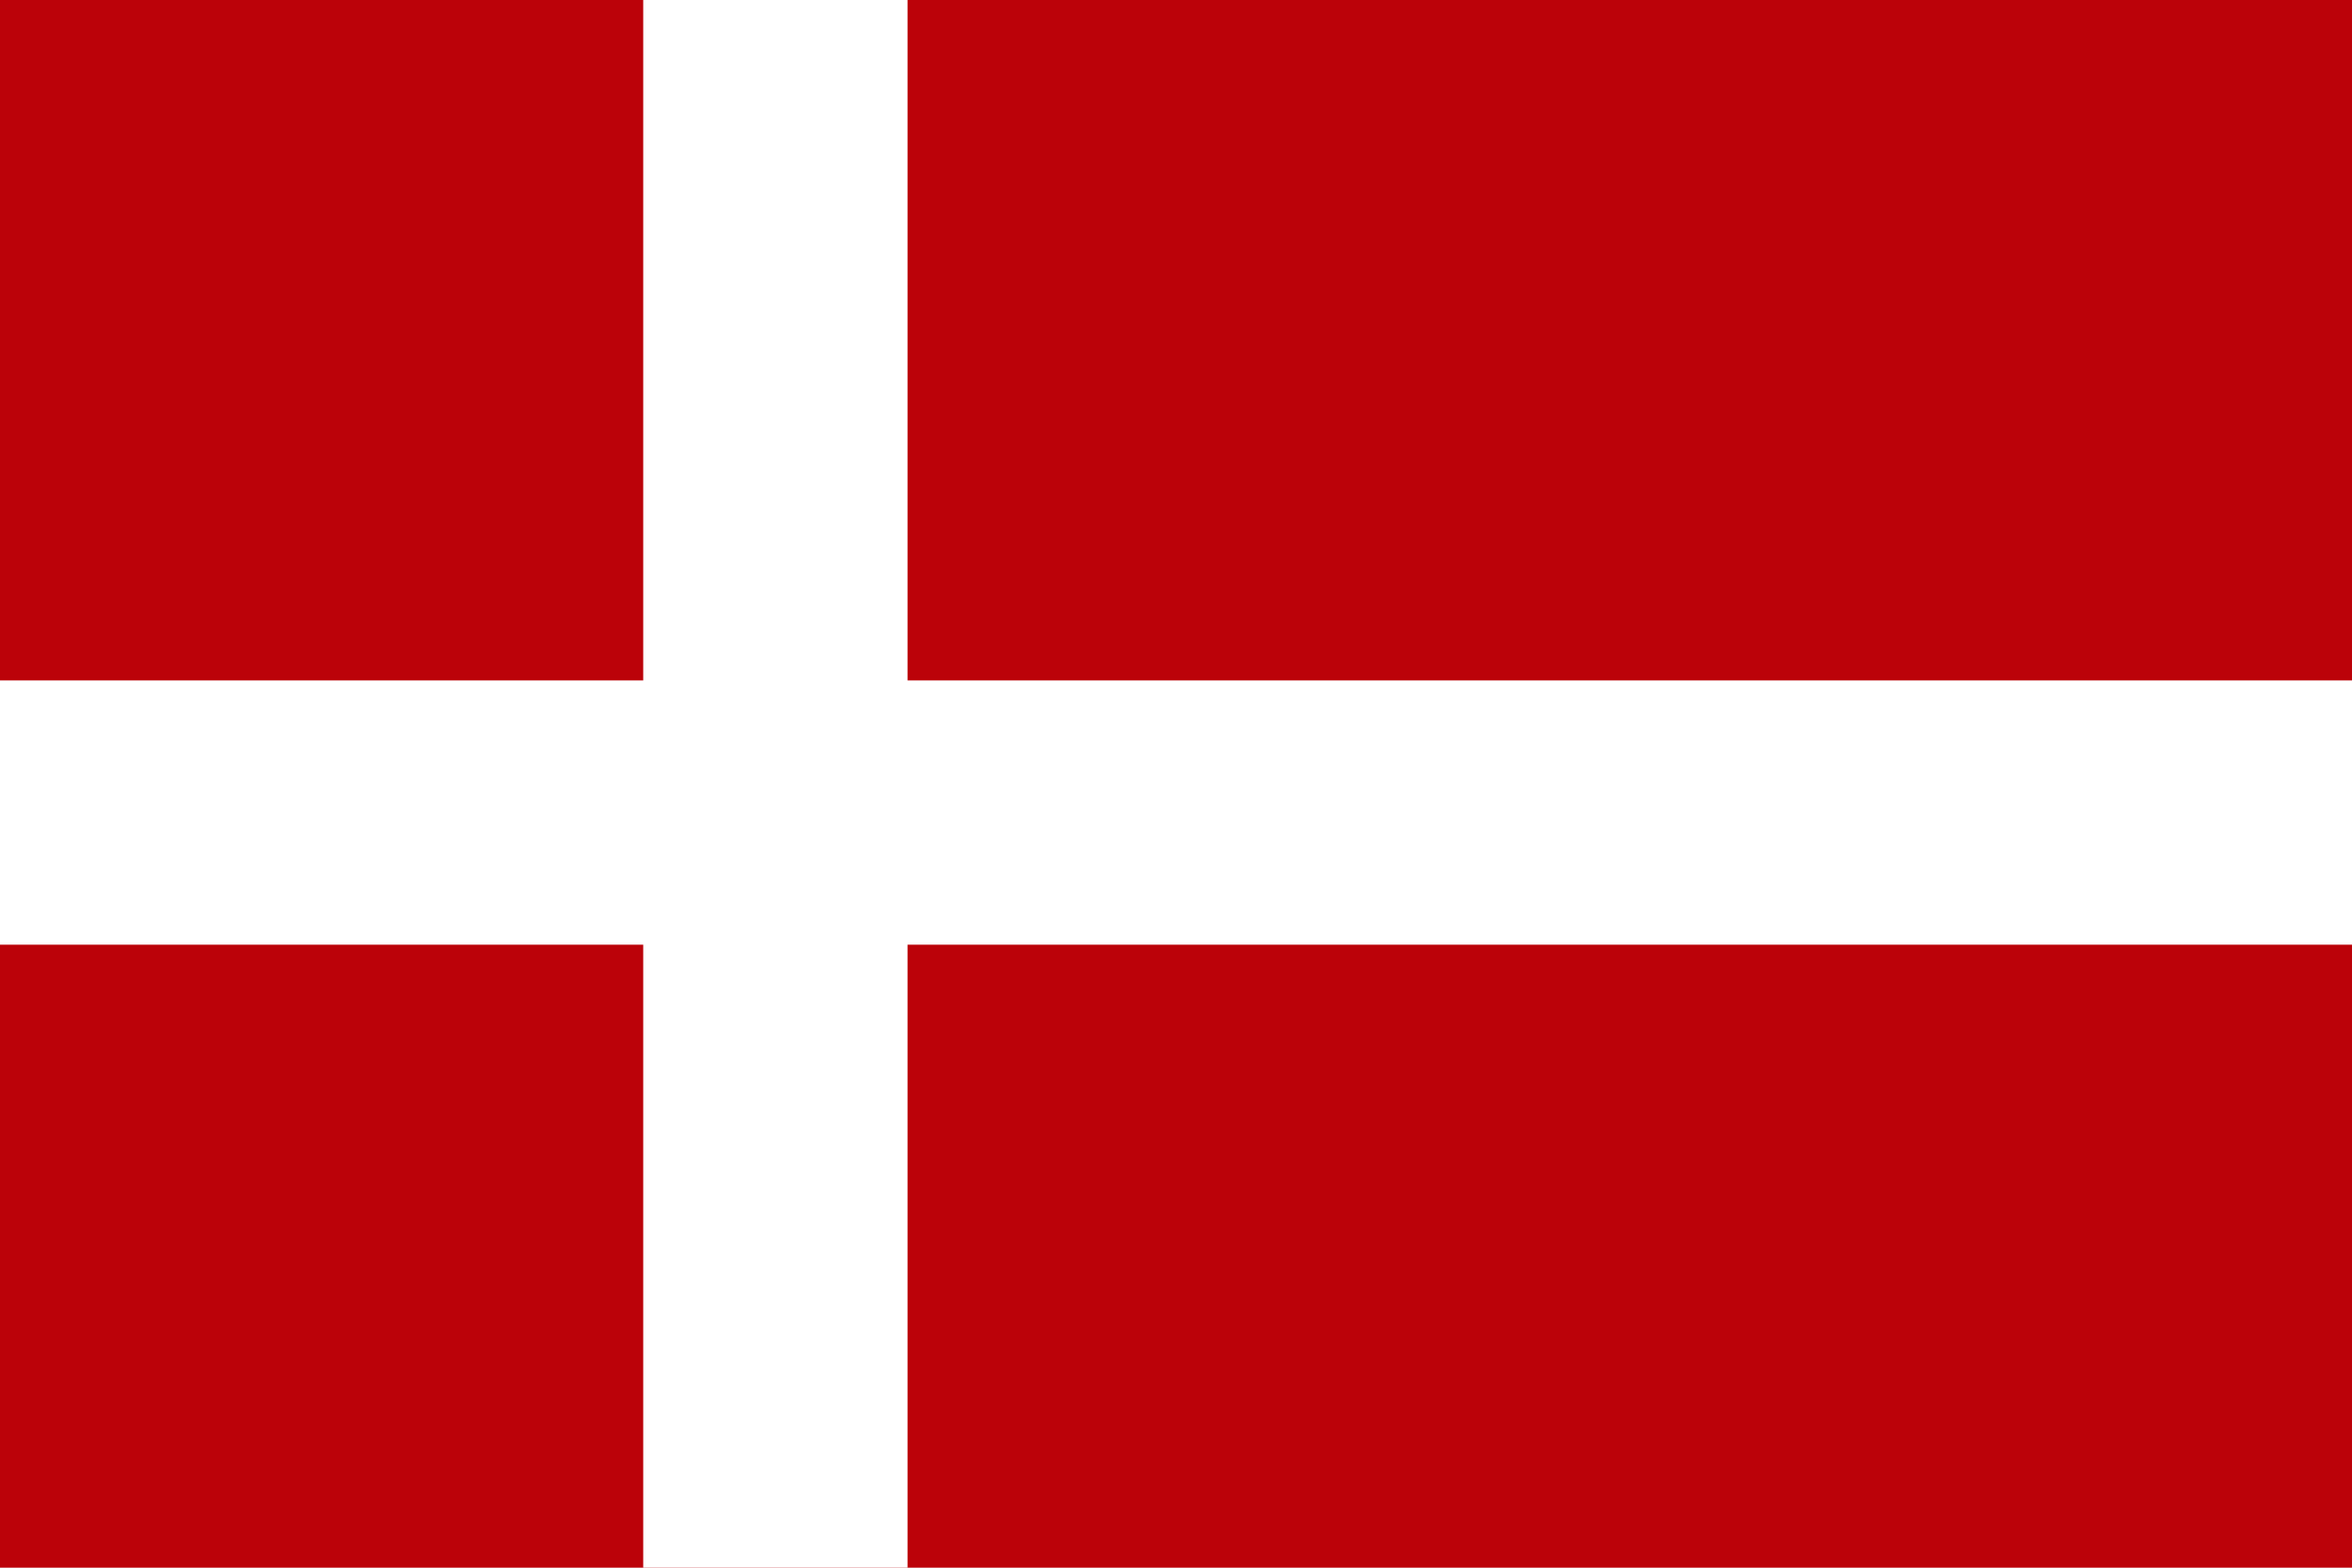
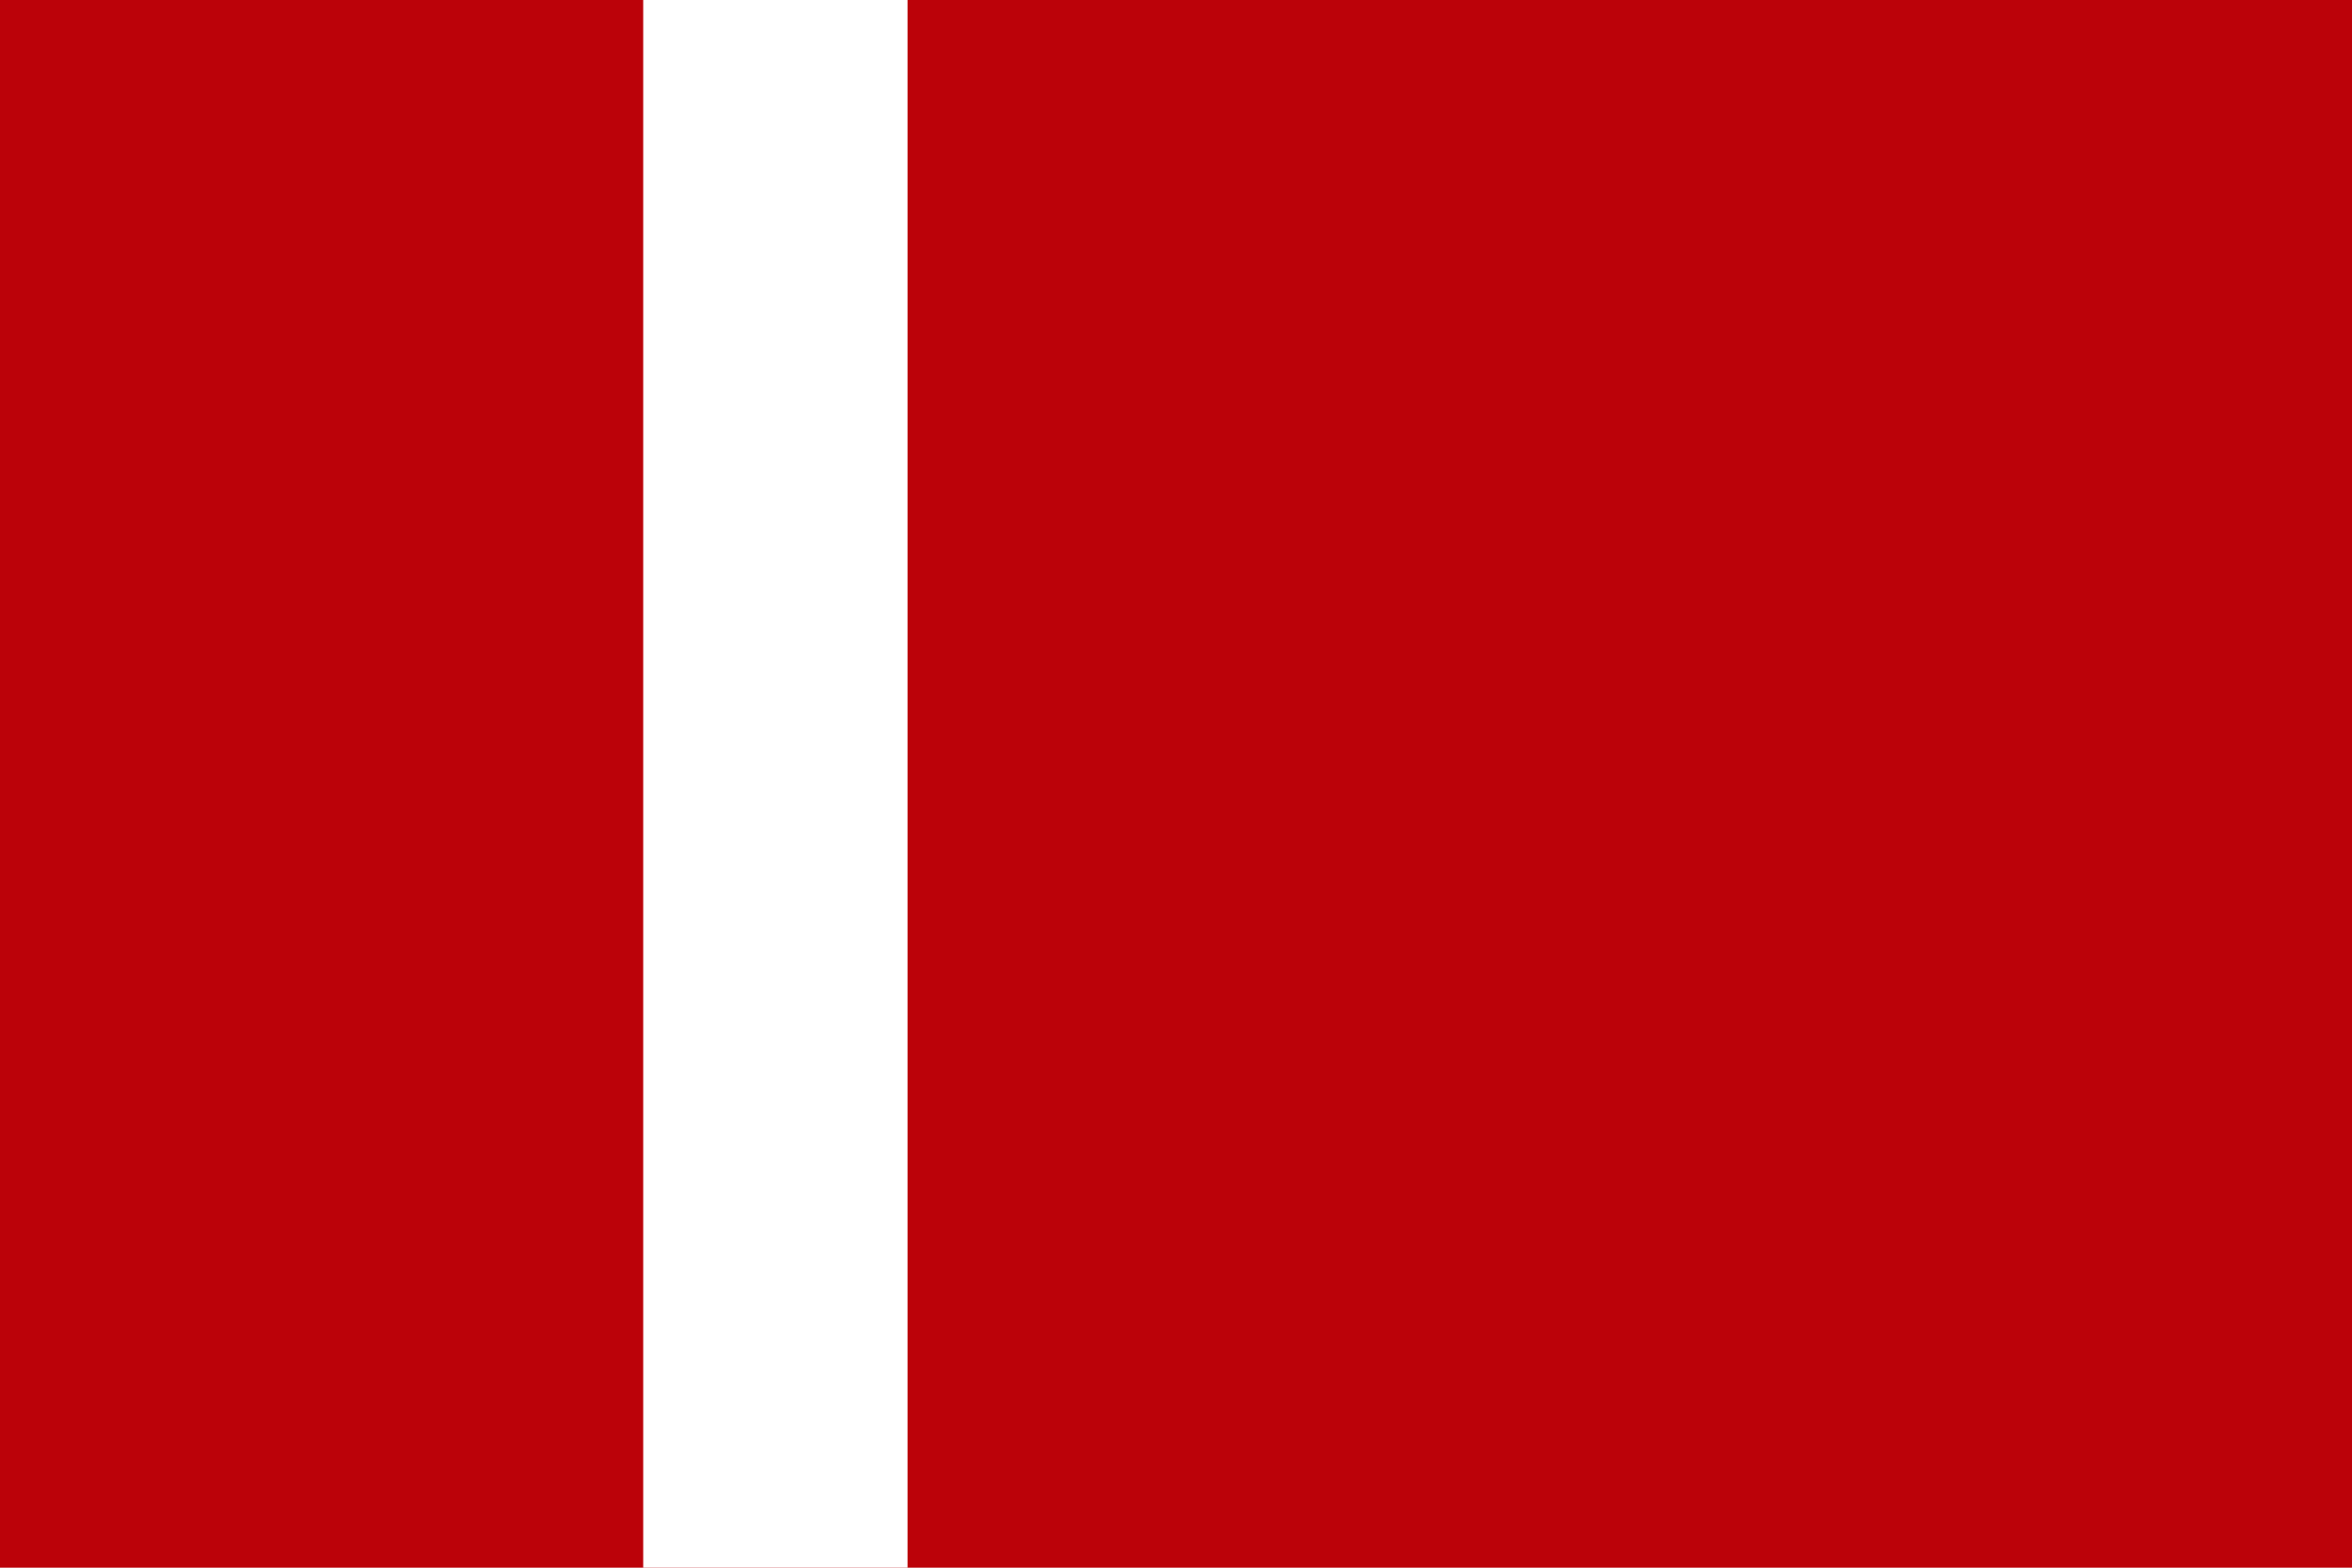
<svg xmlns="http://www.w3.org/2000/svg" version="1.1" id="Capa_1" x="0px" y="0px" width="150px" height="100px" viewBox="25 0 150 100" enable-background="new 25 0 150 100" xml:space="preserve">
  <rect x="22.5" y="-0.061" fill="#BB0209" width="155" height="100.122" />
  <rect x="66.021" y="-4.033" fill="#FFFFFF" width="16.858" height="105.905" />
-   <rect x="23.193" y="43.403" fill="#FFFFFF" width="153.614" height="16.857" />
</svg>